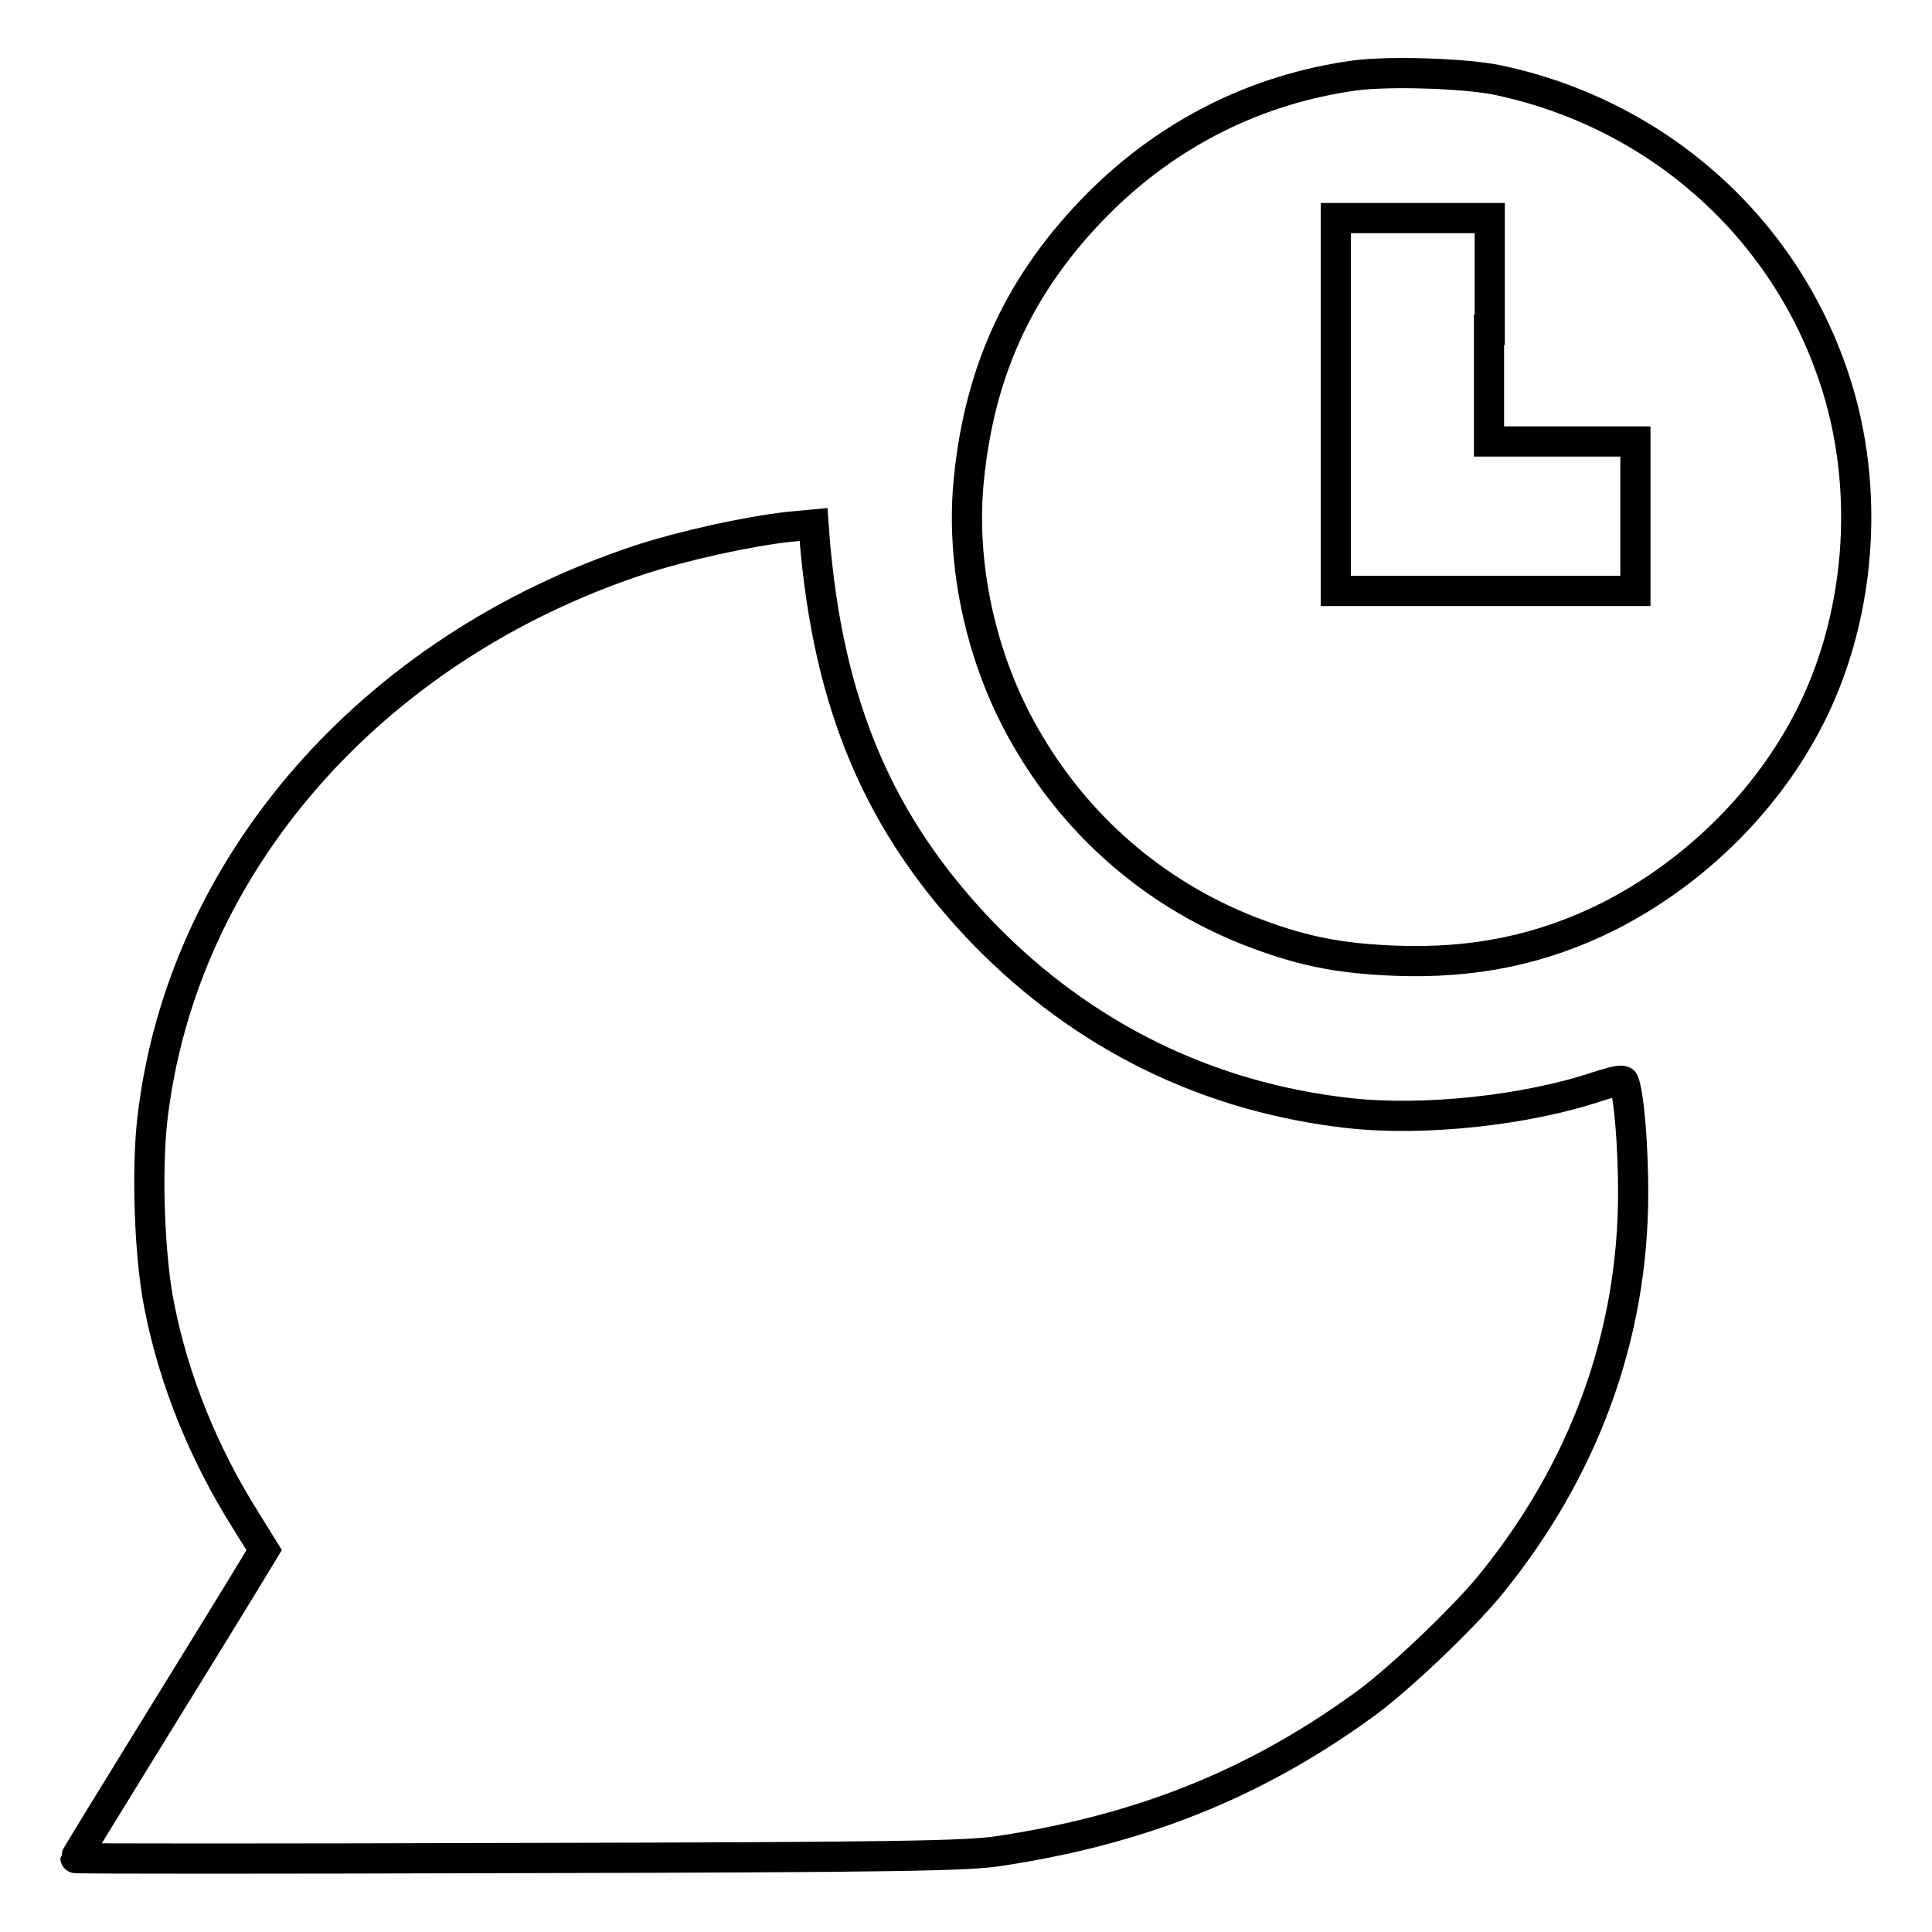
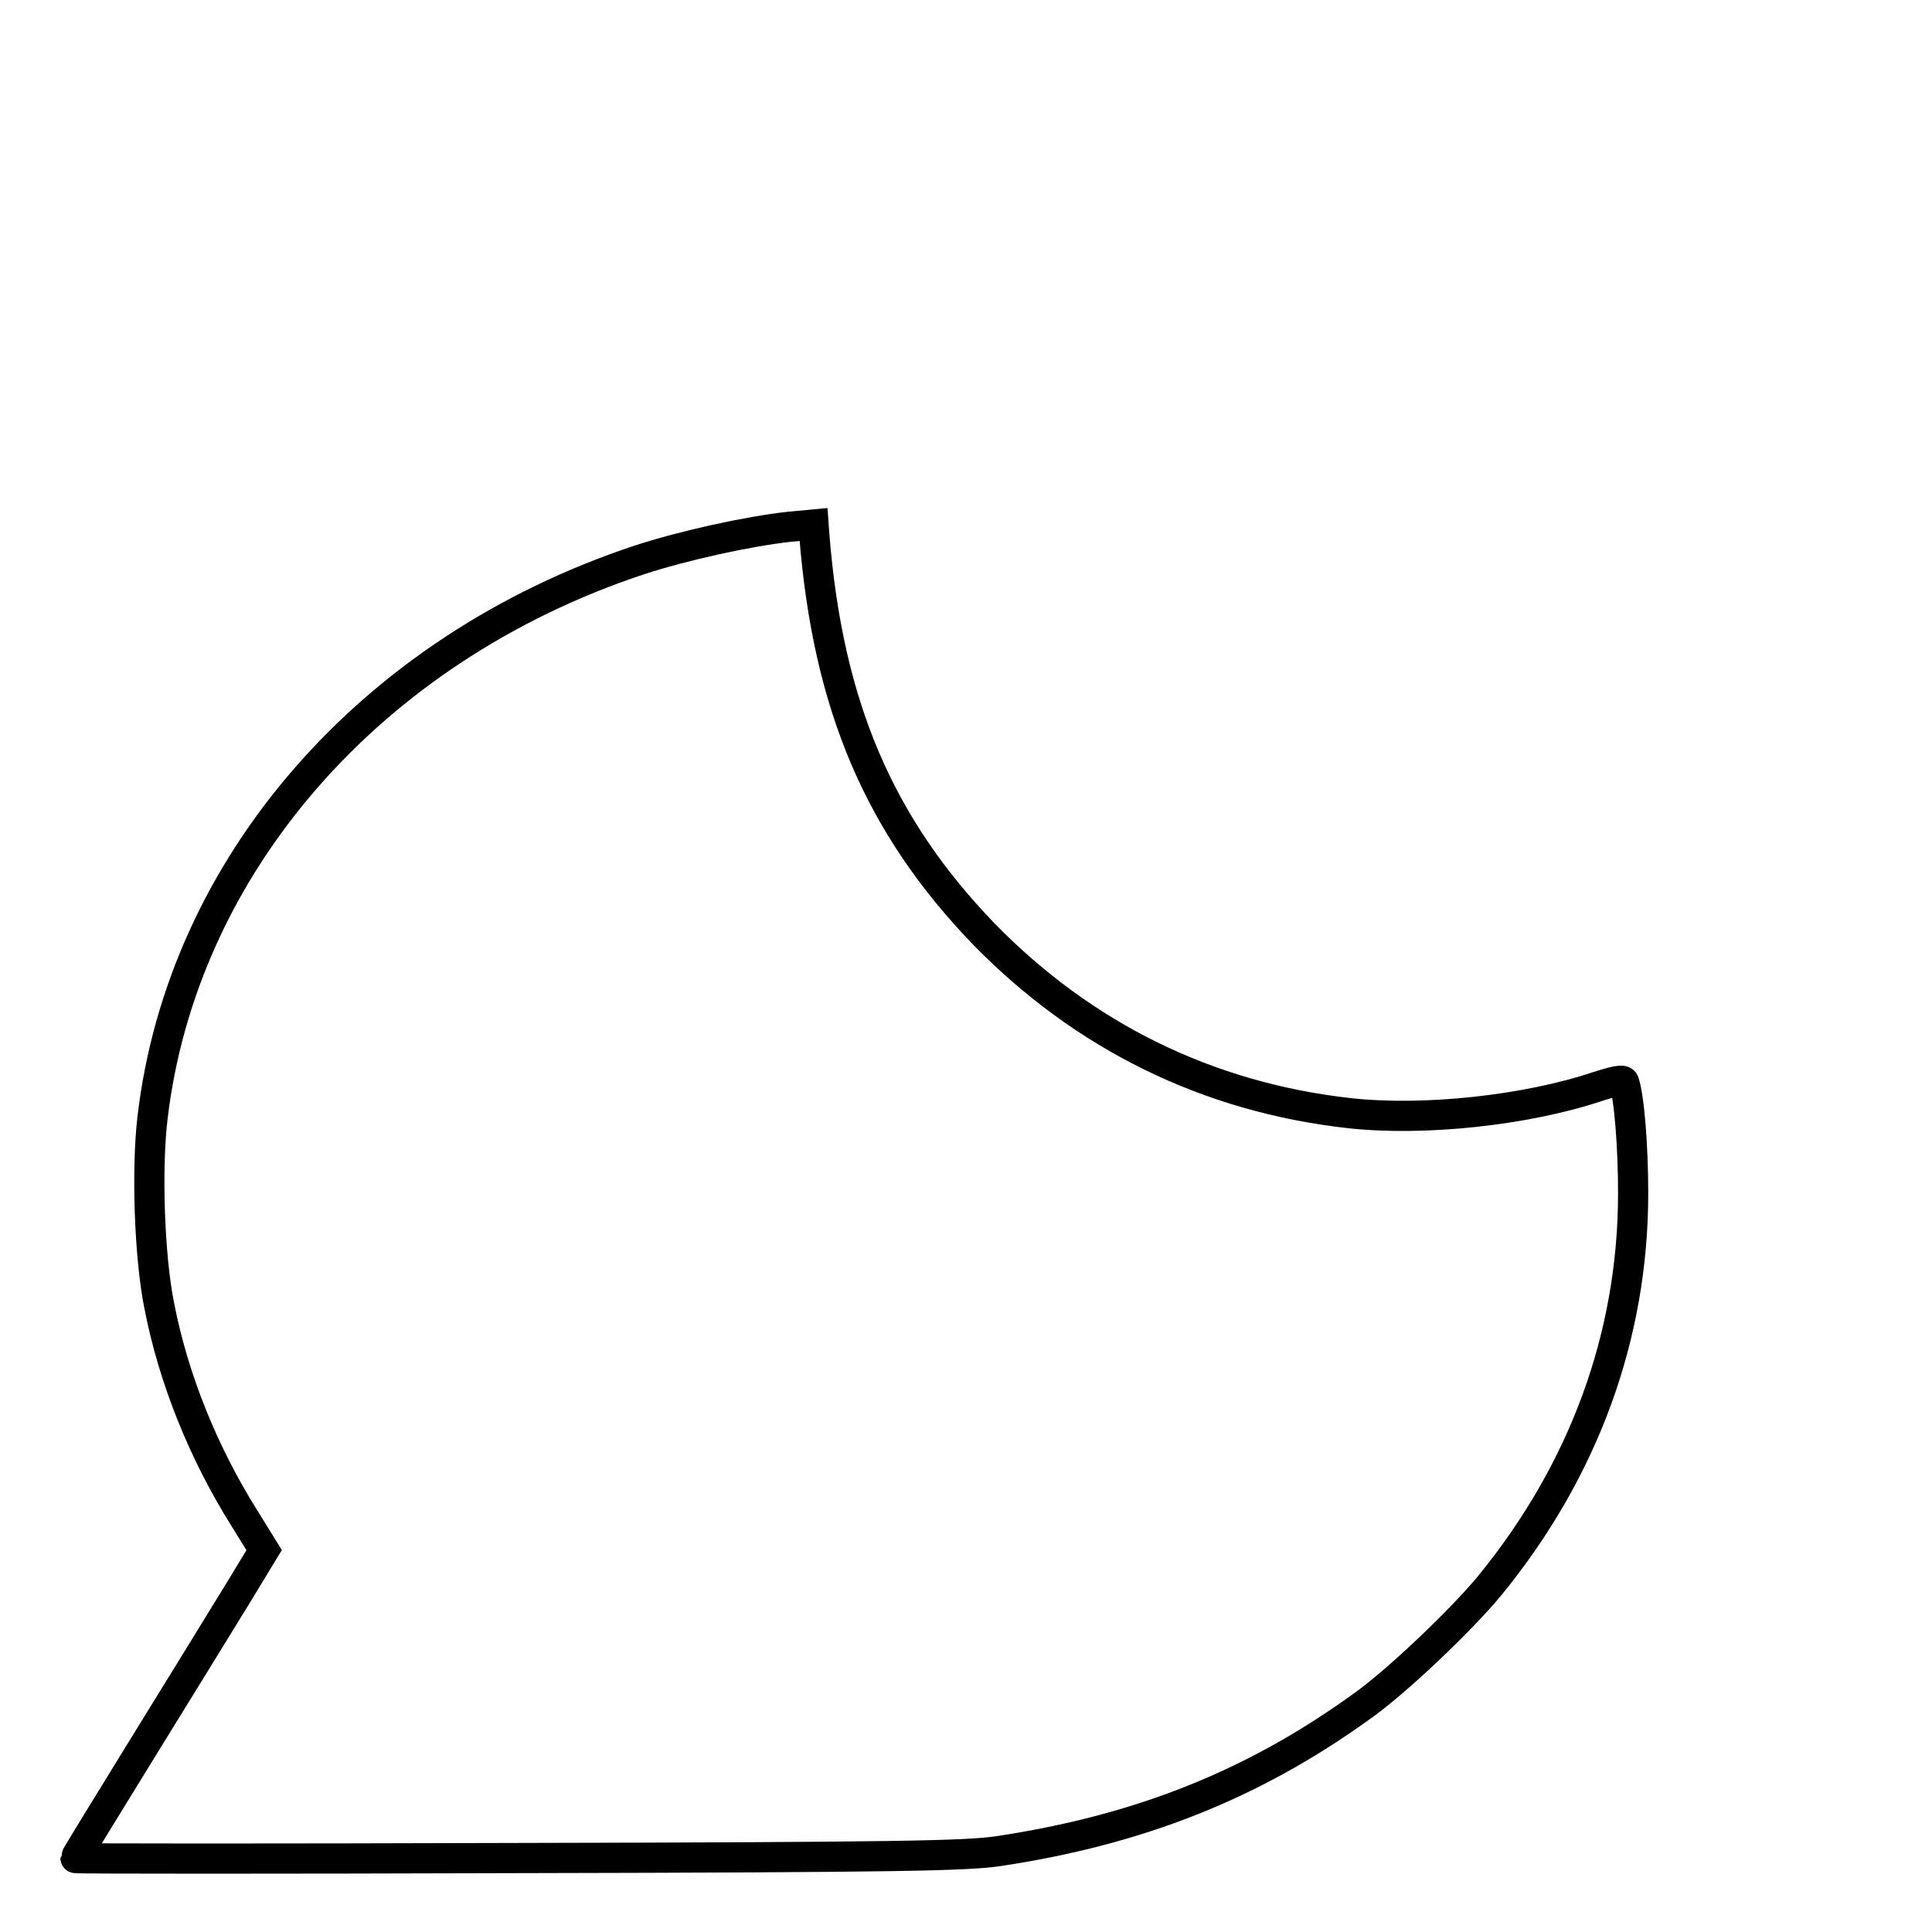
<svg xmlns="http://www.w3.org/2000/svg" version="1.1" x="0px" y="0px" viewBox="0 0 256 256" enable-background="new 0 0 256 256" xml:space="preserve">
  <g>
    <g>
      <g>
-         <path stroke-width="4" fill-opacity="0" stroke="#000000" d="M179.5,10c-13,1.8-24.6,7.6-34,17c-10.2,10.3-15.6,21.7-17.1,36.3c-1.2,11.4,1.6,24.1,7.4,34.2c6.7,11.8,17,20.8,29.6,25.8c6.7,2.6,11.6,3.7,19.5,4c10.5,0.4,19.5-1.5,28.3-5.9c11-5.6,20.4-14.7,26.1-25.4c7.3-13.6,8.7-31.2,3.7-46c-6.7-20.1-23.6-35-44.6-39.4C194,9.7,184,9.4,179.5,10z M197.3,43.7v14.8h9.7h9.7v9.9v9.9h-19.9H177V53.7V28.9h10.2h10.2V43.7L197.3,43.7z" />
        <path stroke-width="4" fill-opacity="0" stroke="#000000" d="M104.6,69.8c-5.5,0.6-14.1,2.5-19.9,4.4c-35.6,11.8-60.6,40.5-64.5,74c-0.8,6.8-0.4,18.4,0.9,24.8c1.9,9.8,5.9,19.6,11.3,28.2l2.6,4.2l-3.4,5.6c-1.9,3.1-7.5,12.2-12.5,20.3c-5,8.1-9.1,14.8-9.1,14.9s26.4,0.1,58.7,0c50.7-0.1,59.3-0.3,63.5-0.9c18.7-2.8,33.8-8.8,48.1-19.1c4.6-3.2,13.4-11.6,17.1-16.1c12.5-15.3,19-33.1,19-52c0-6.1-0.5-12.6-1.2-14.7c-0.1-0.4-1.1-0.2-3.6,0.6c-9.3,3.1-22.8,4.6-32.8,3.5c-18.8-2.1-35.2-10.2-48.4-23.7c-13.9-14.4-20.7-30.3-22.5-52.9l-0.1-1.4L104.6,69.8z" />
      </g>
    </g>
  </g>
</svg>